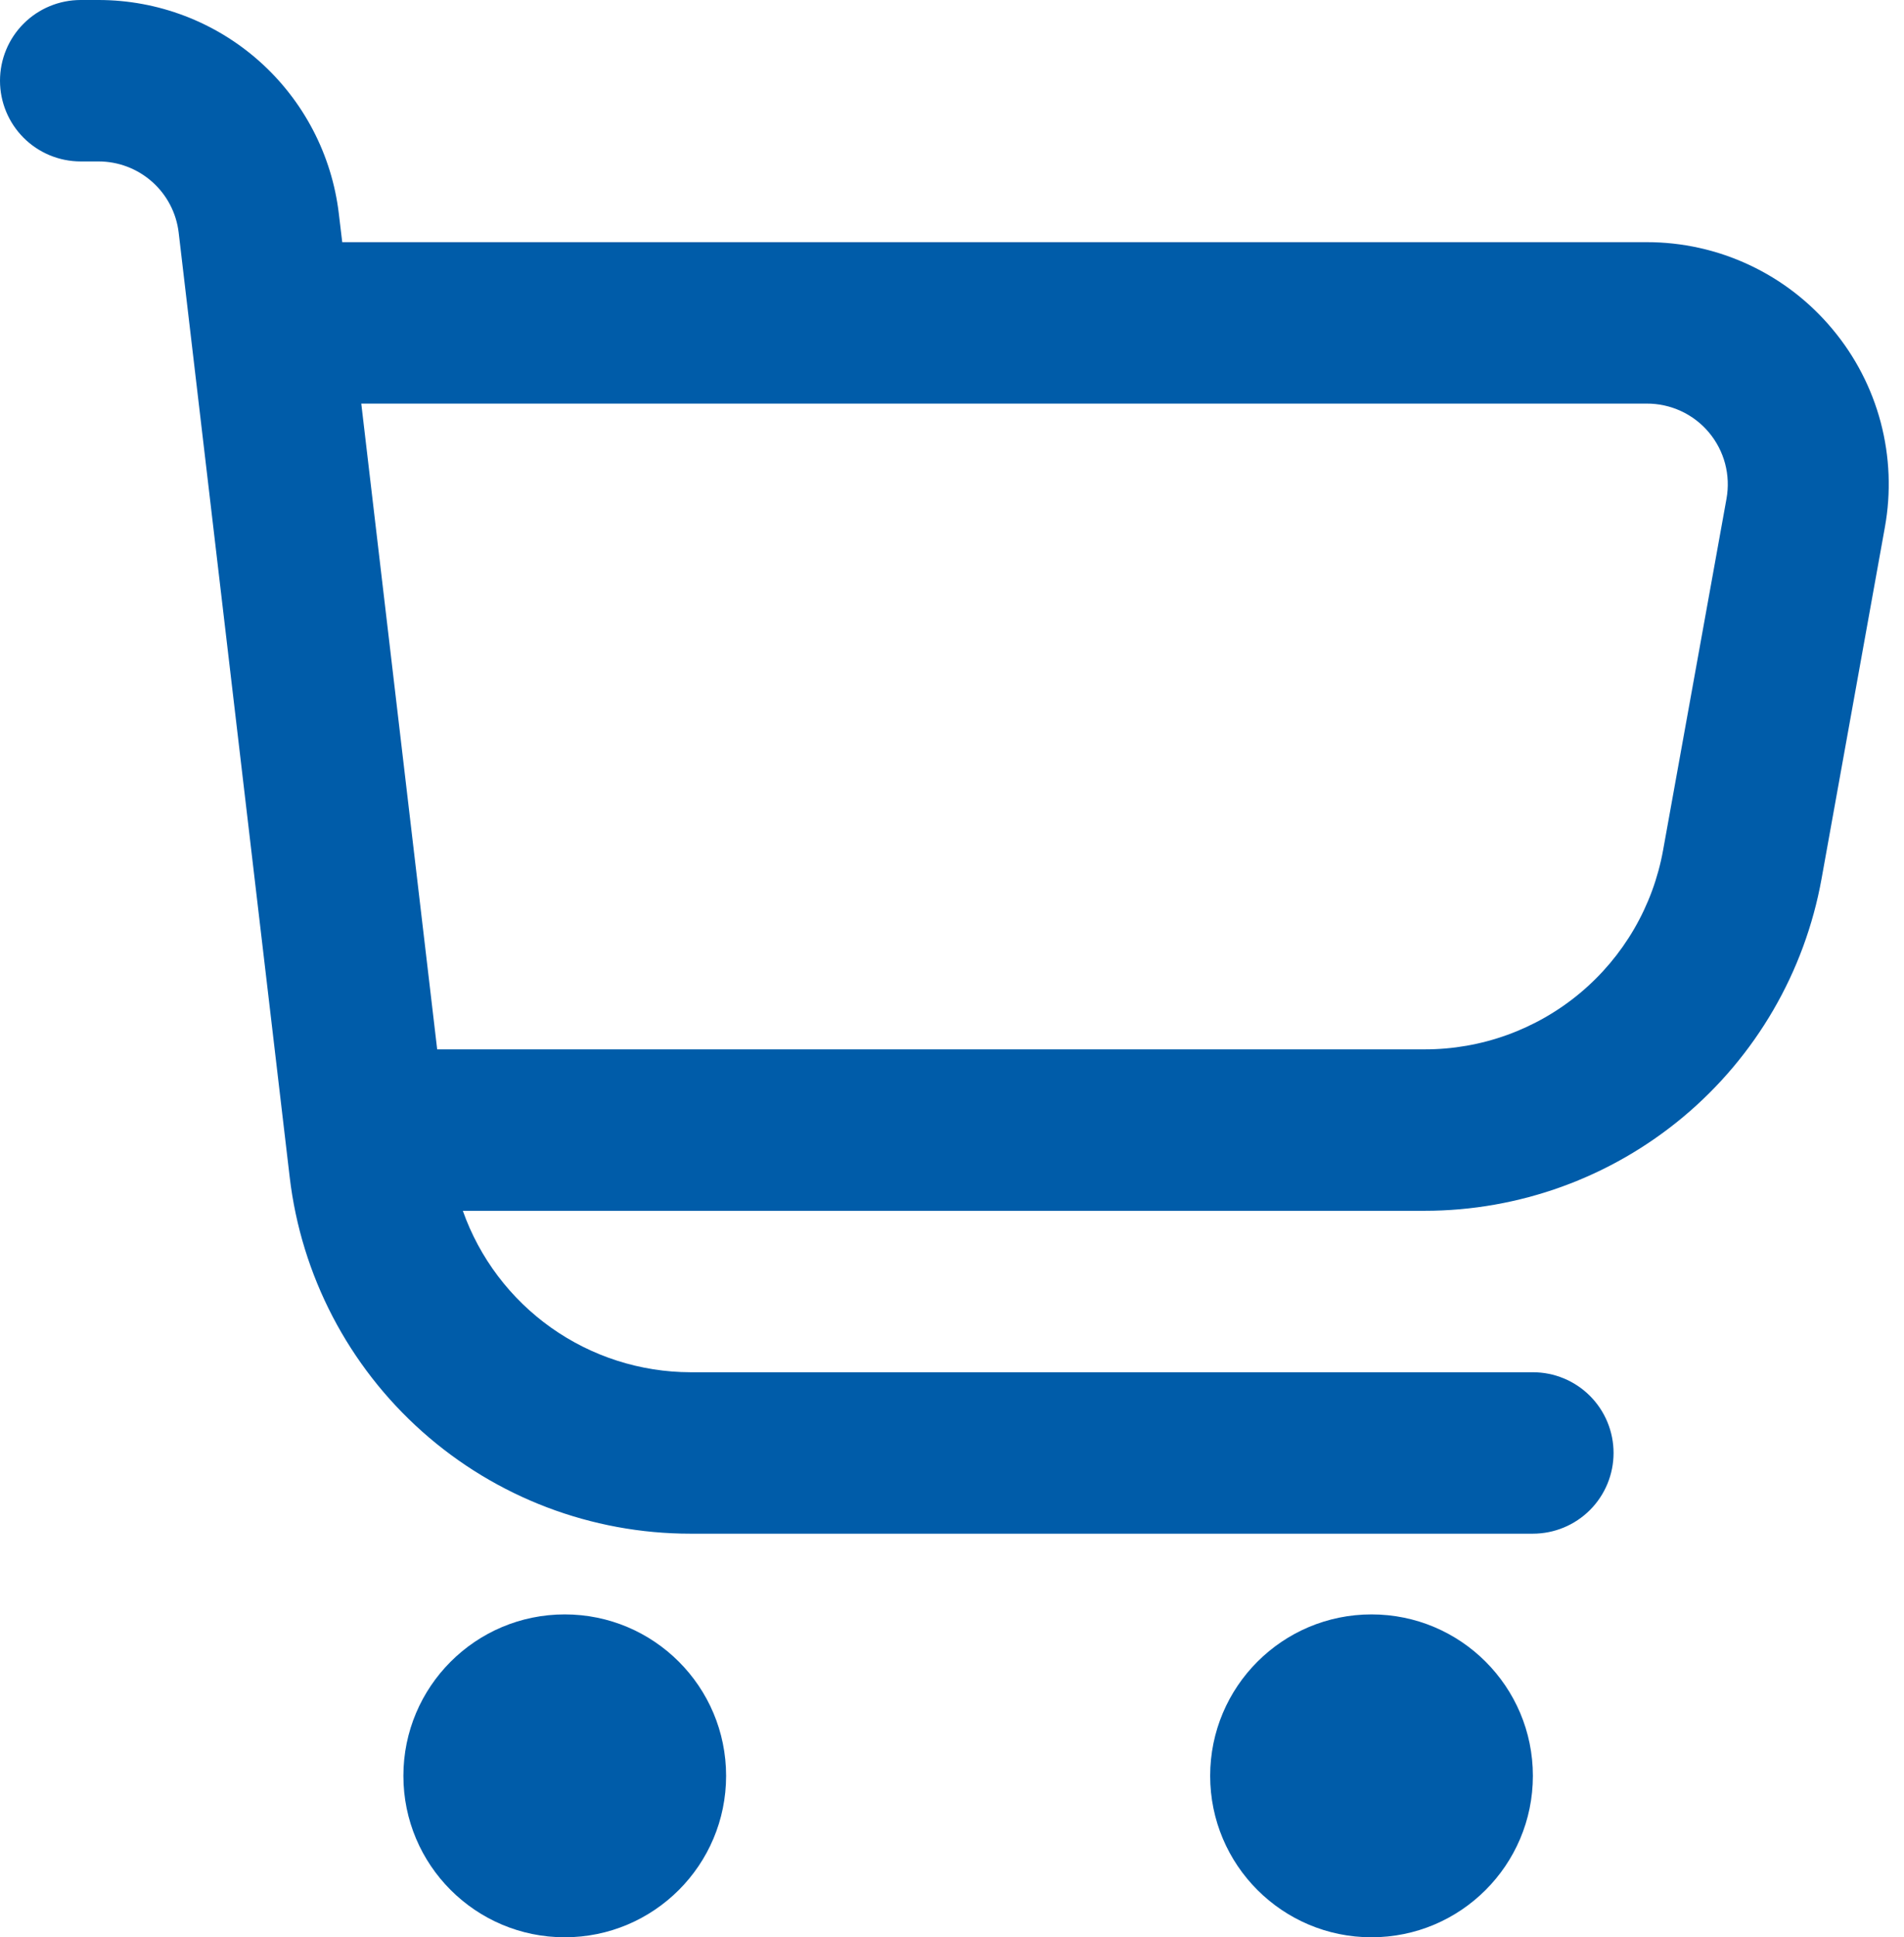
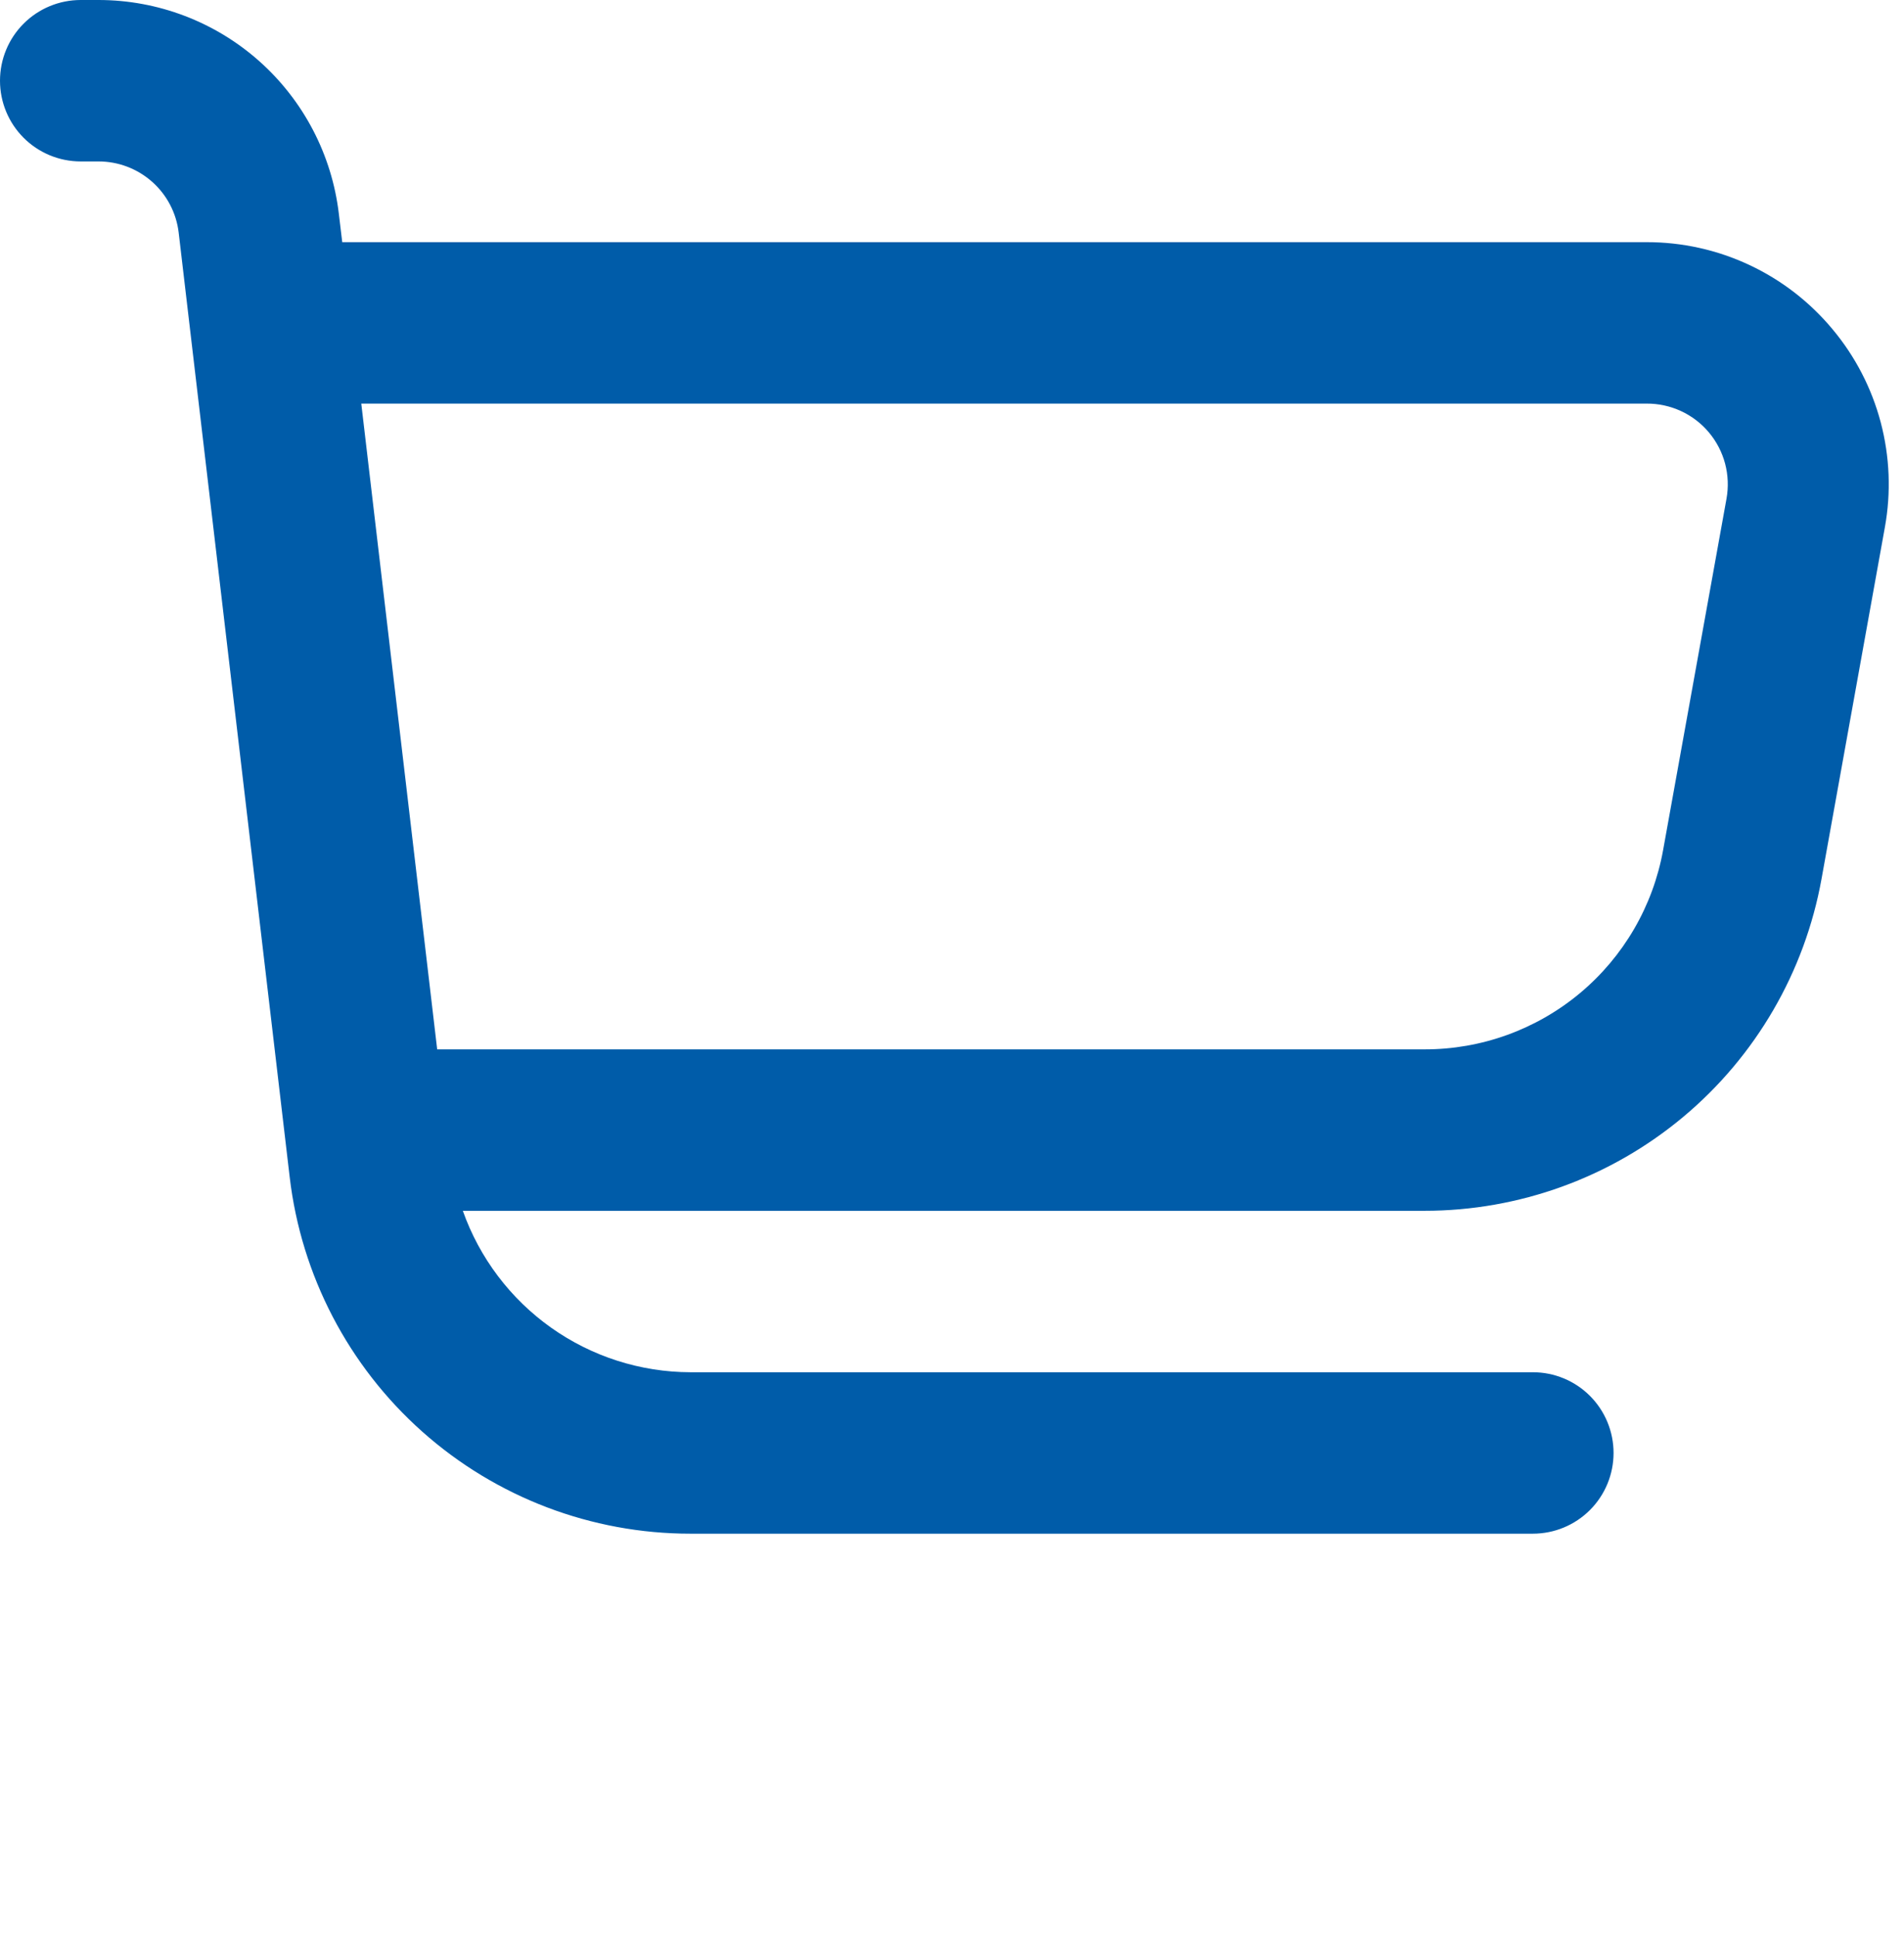
<svg xmlns="http://www.w3.org/2000/svg" width="59" height="60" viewBox="0 0 59 60" fill="none">
  <path d="M56.782 10.193C56.079 9.349 55.199 8.67 54.204 8.205C53.209 7.739 52.123 7.499 51.025 7.5H10.605L10.5 6.622C10.285 4.799 9.408 3.117 8.036 1.896C6.664 0.676 4.892 0.001 3.055 0L2.5 0C1.837 0 1.201 0.263 0.732 0.732C0.263 1.201 0 1.837 0 2.5C0 3.163 0.263 3.799 0.732 4.268C1.201 4.737 1.837 5 2.5 5H3.055C3.667 5 4.258 5.225 4.716 5.632C5.174 6.039 5.466 6.599 5.537 7.207L8.977 36.458C9.335 39.499 10.796 42.304 13.085 44.34C15.373 46.376 18.33 47.5 21.392 47.5H47.5C48.163 47.5 48.799 47.237 49.268 46.768C49.737 46.299 50 45.663 50 45C50 44.337 49.737 43.701 49.268 43.232C48.799 42.763 48.163 42.5 47.5 42.5H21.392C19.845 42.496 18.337 42.013 17.075 41.118C15.813 40.222 14.858 38.959 14.342 37.5H44.142C47.073 37.5 49.911 36.471 52.16 34.591C54.408 32.712 55.925 30.102 56.445 27.218L58.407 16.332C58.603 15.252 58.559 14.143 58.279 13.082C57.998 12.021 57.487 11.034 56.782 10.193ZM53.5 15.445L51.535 26.33C51.223 28.062 50.311 29.63 48.96 30.758C47.608 31.886 45.903 32.503 44.142 32.5H13.547L11.195 12.5H51.025C51.392 12.498 51.755 12.577 52.089 12.731C52.422 12.885 52.718 13.11 52.954 13.392C53.19 13.673 53.361 14.002 53.456 14.357C53.55 14.712 53.565 15.084 53.5 15.445Z" fill="#005CA9" />
-   <path d="M17.5 60C20.261 60 22.5 57.761 22.5 55C22.5 52.239 20.261 50 17.5 50C14.739 50 12.5 52.239 12.5 55C12.5 57.761 14.739 60 17.5 60Z" fill="#005CA9" />
-   <path d="M42.5 60C45.261 60 47.5 57.761 47.5 55C47.5 52.239 45.261 50 42.5 50C39.739 50 37.5 52.239 37.5 55C37.5 57.761 39.739 60 42.5 60Z" fill="#005CA9" />
</svg>